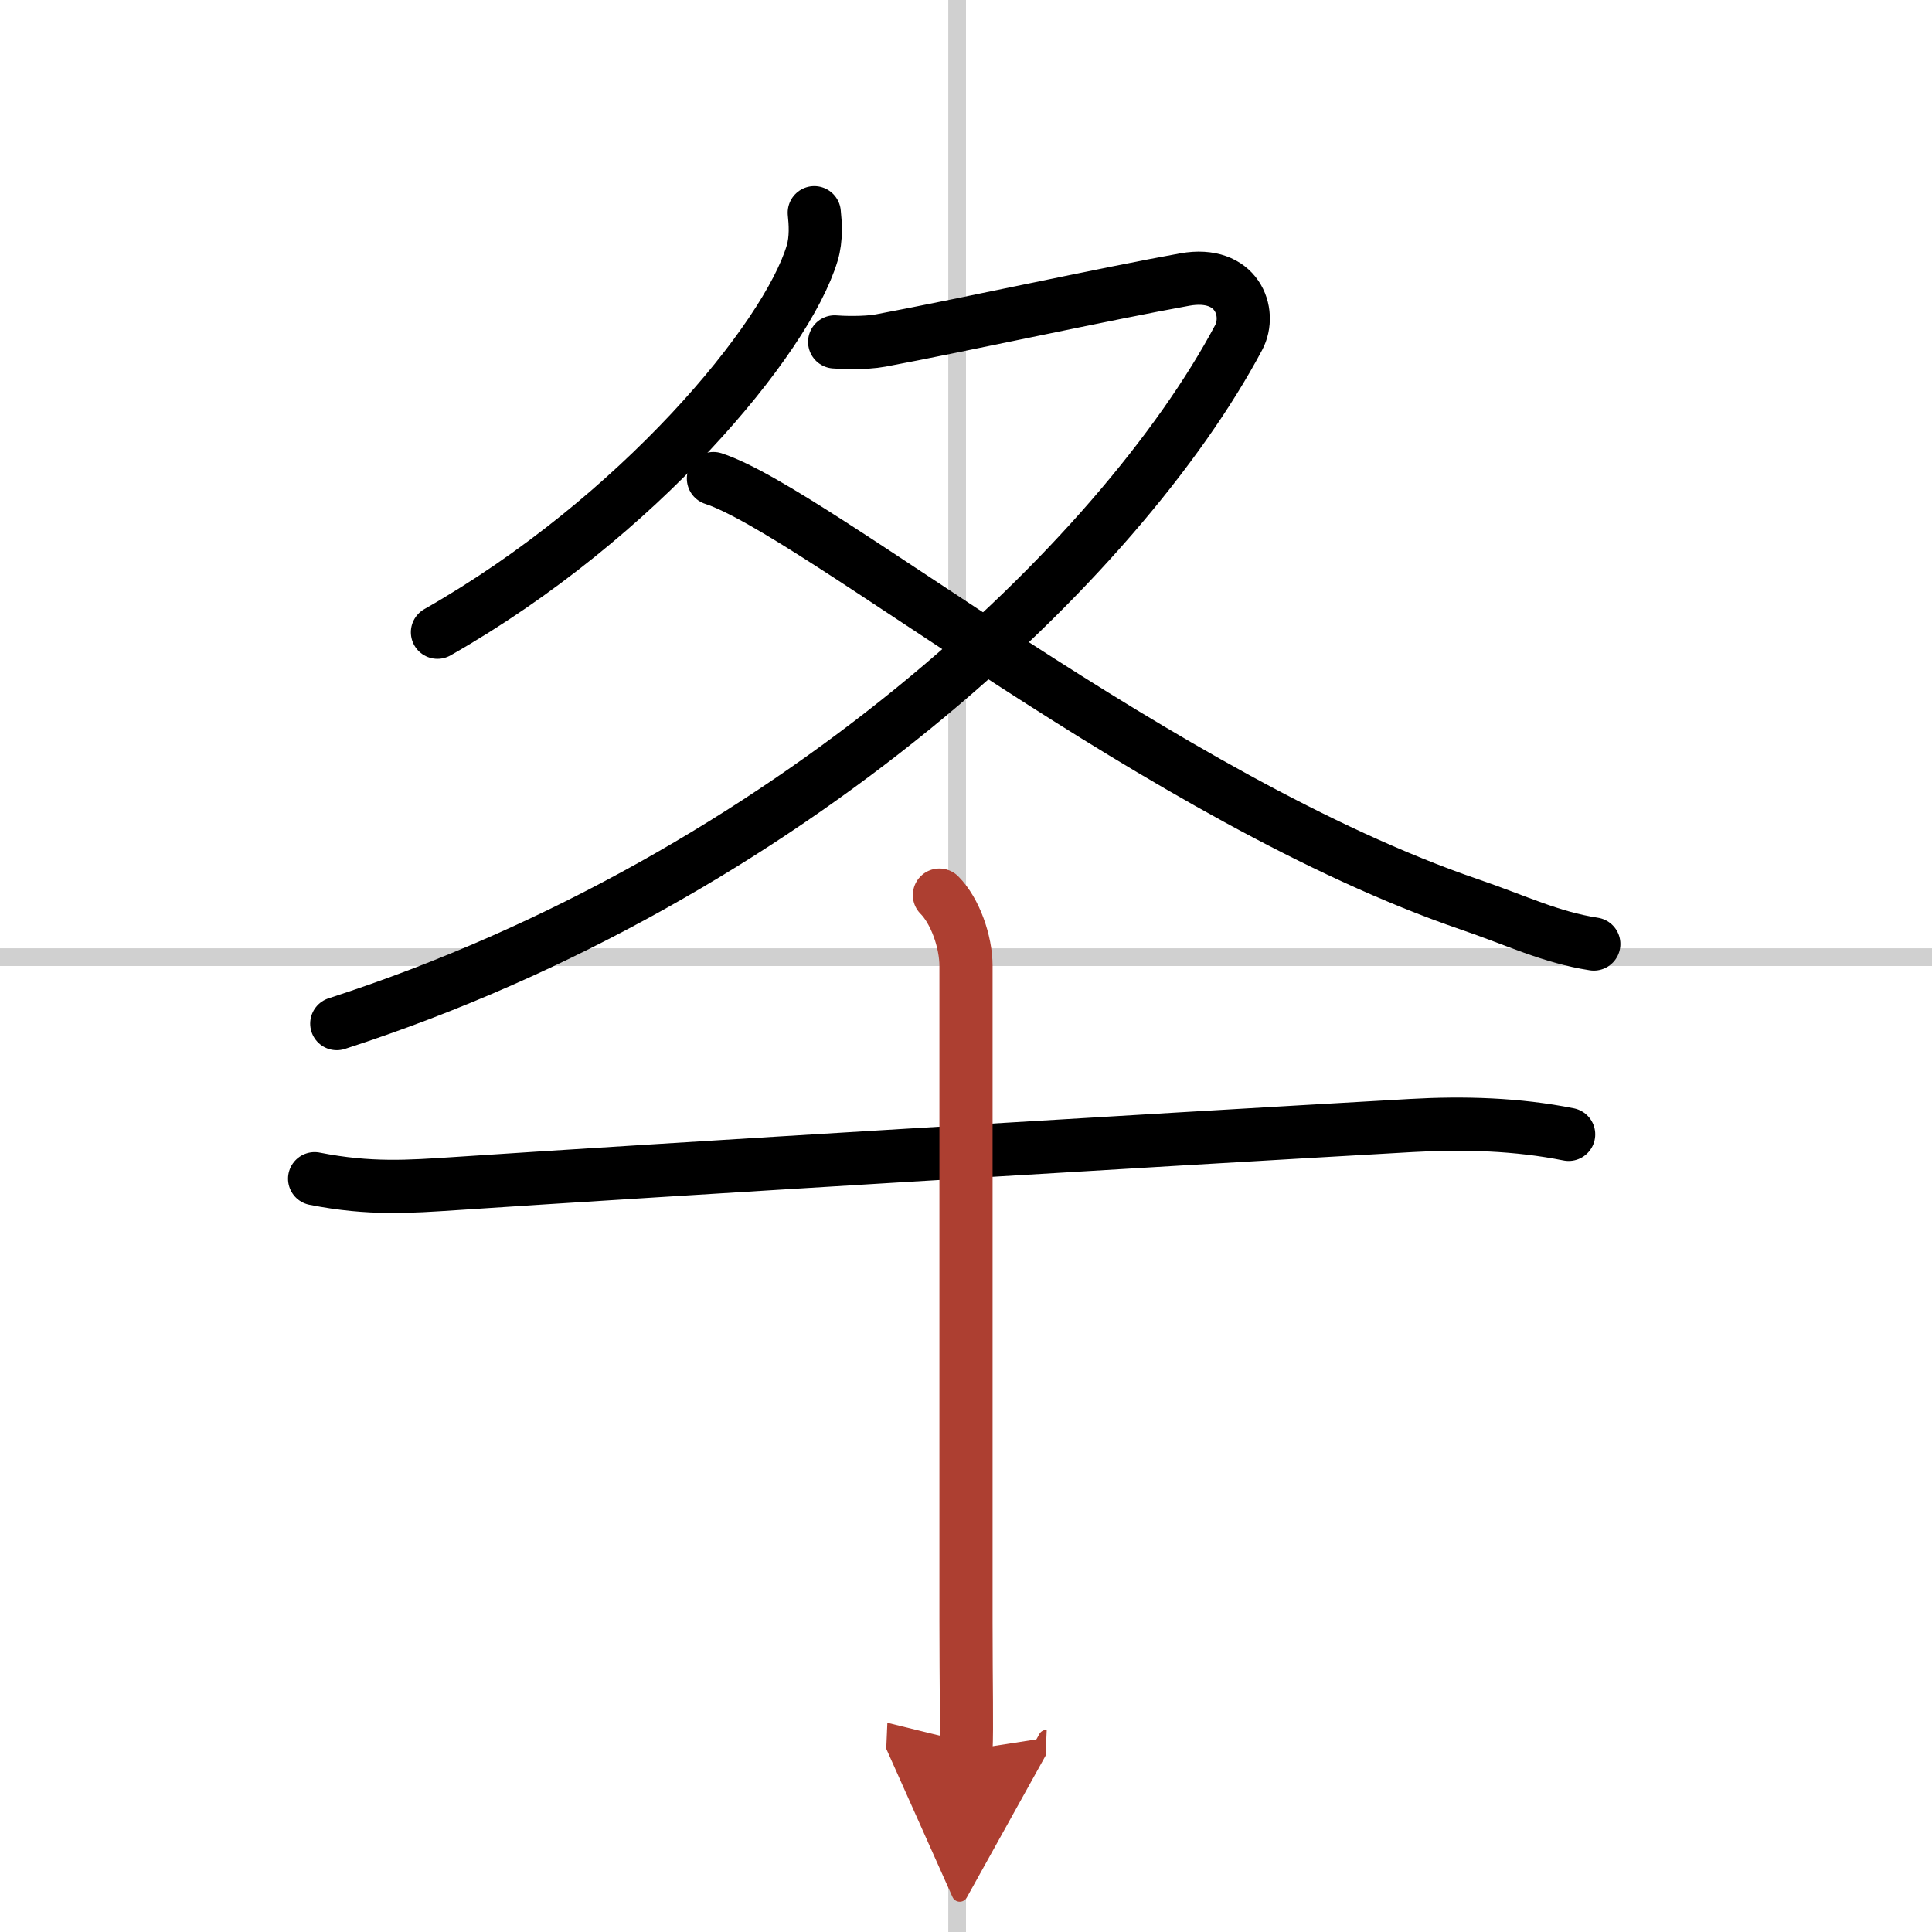
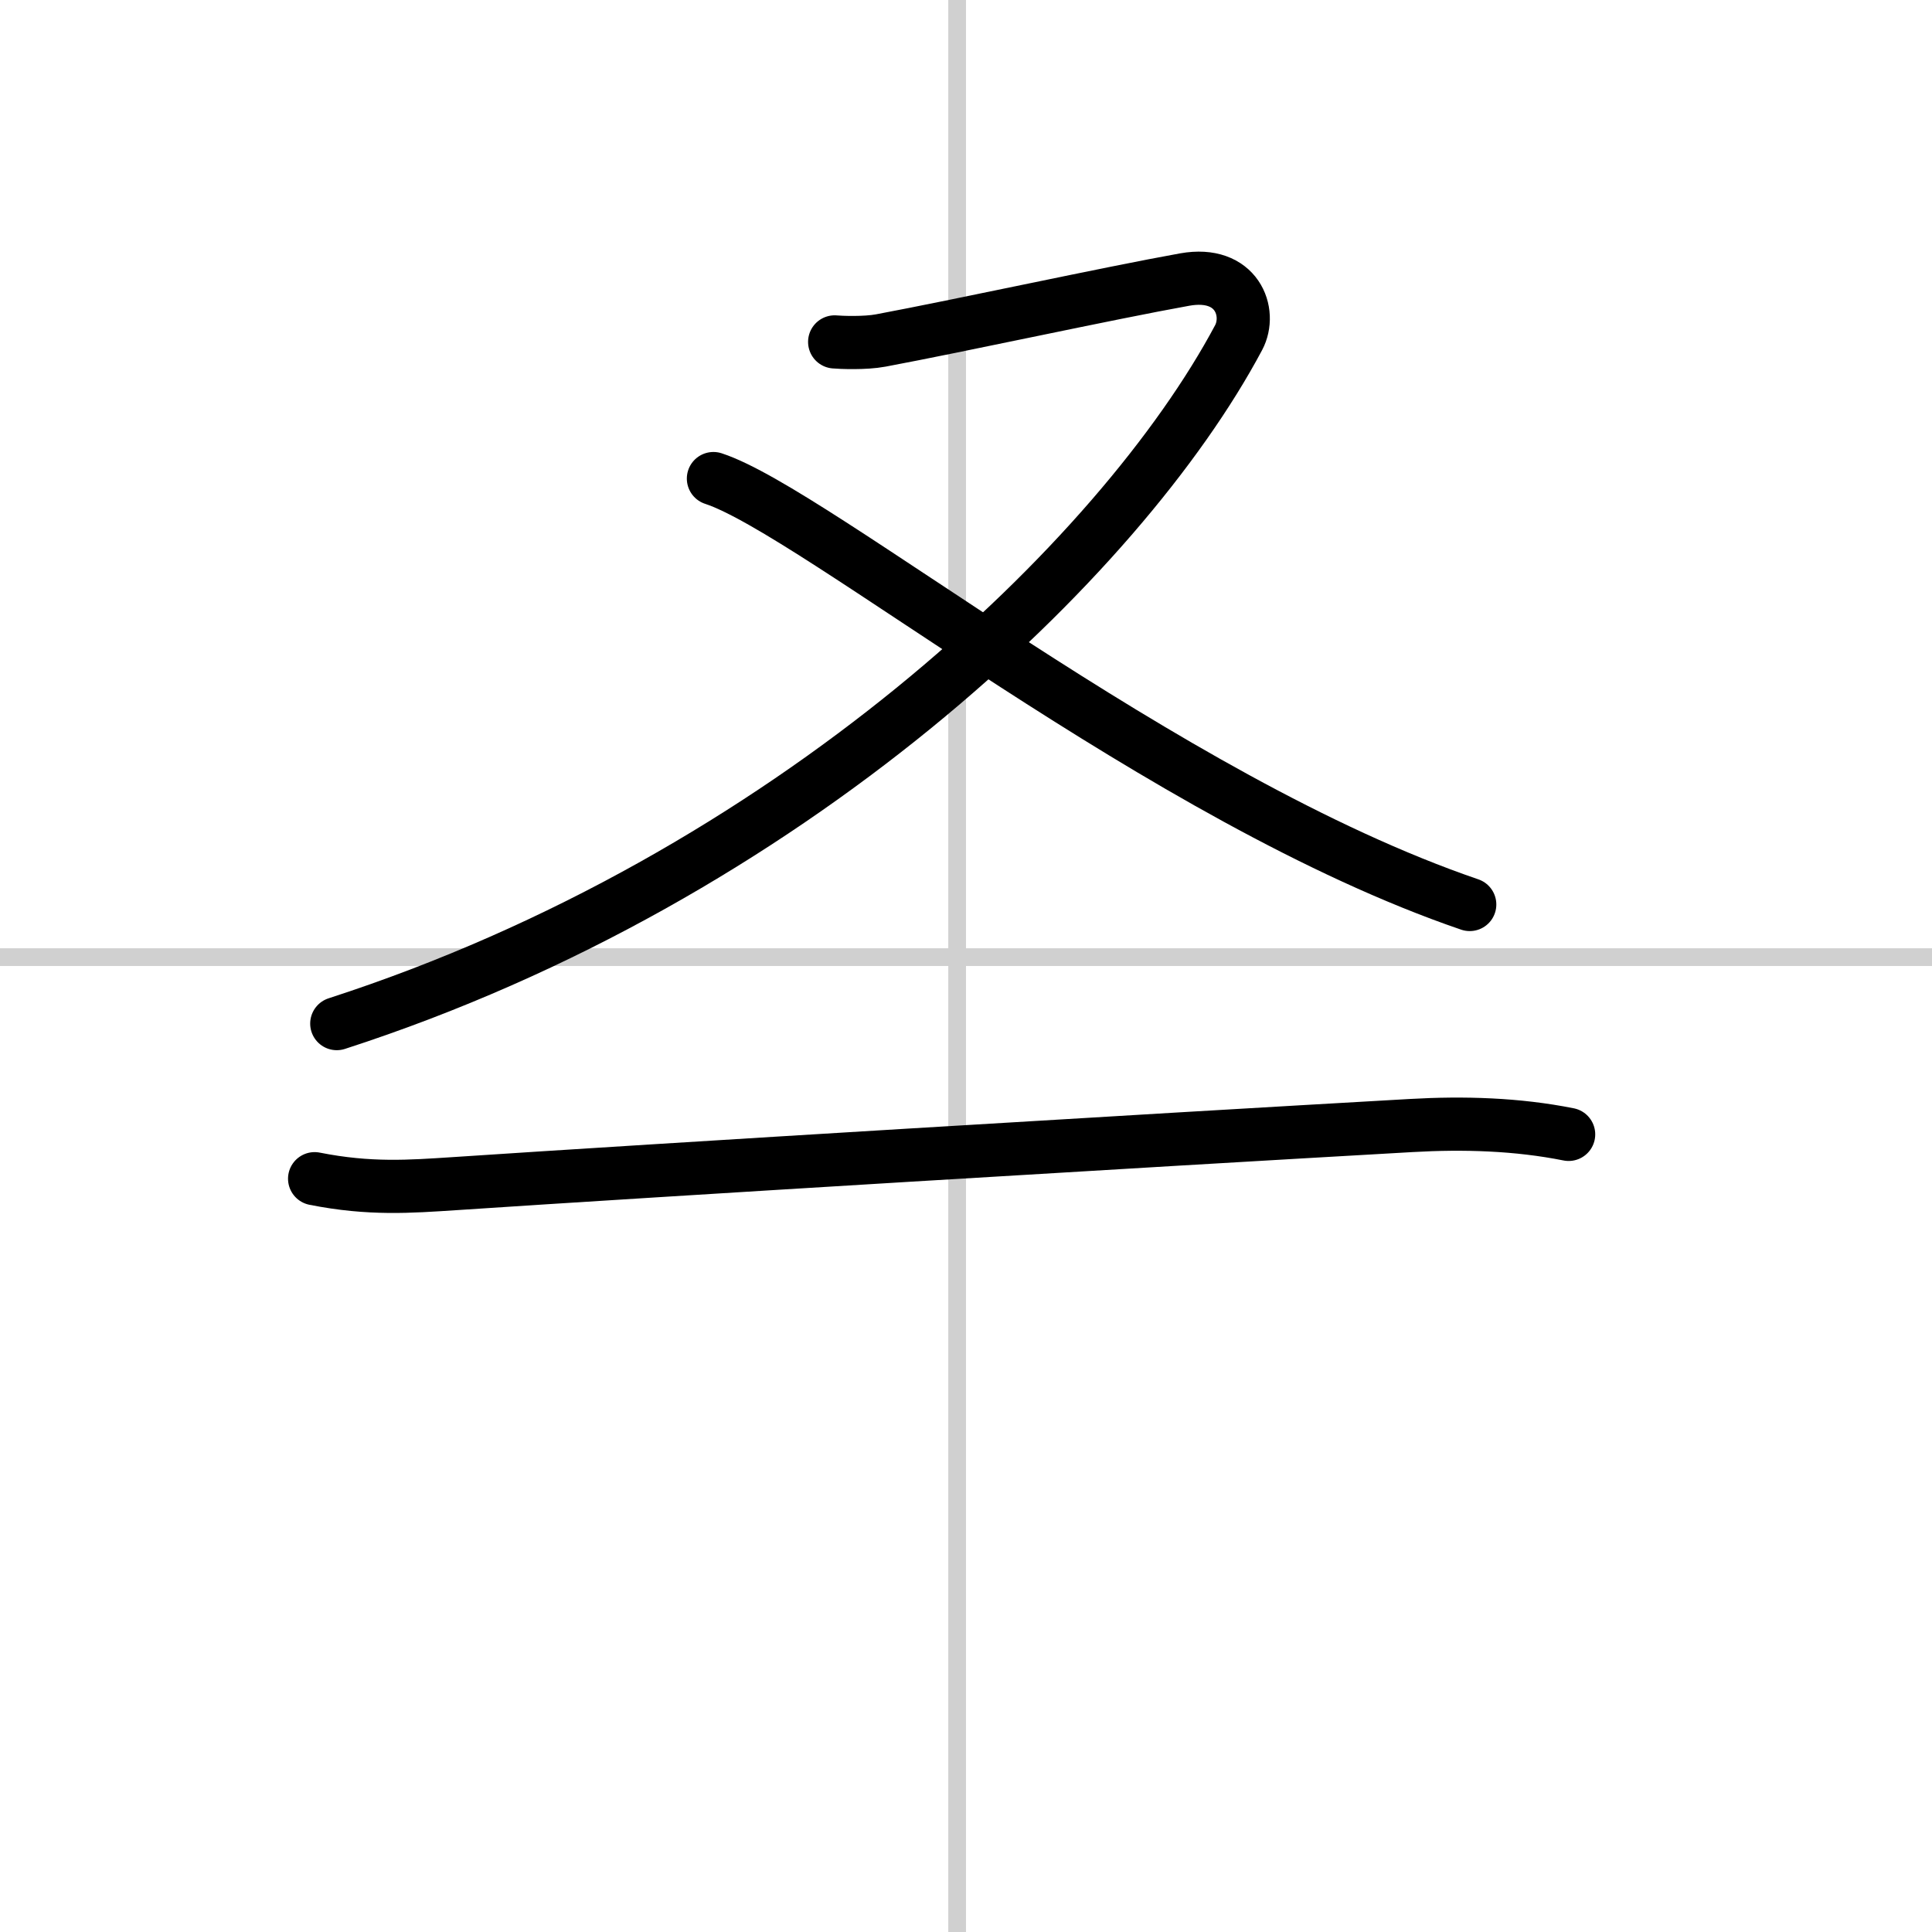
<svg xmlns="http://www.w3.org/2000/svg" width="400" height="400" viewBox="0 0 109 109">
  <defs>
    <marker id="a" markerWidth="4" orient="auto" refX="1" refY="5" viewBox="0 0 10 10">
-       <polyline points="0 0 10 5 0 10 1 5" fill="#ad3f31" stroke="#ad3f31" />
-     </marker>
+       </marker>
  </defs>
  <g fill="none" stroke="#000" stroke-linecap="round" stroke-linejoin="round" stroke-width="3">
    <rect width="100%" height="100%" fill="#fff" stroke="#fff" />
    <line x1="54" x2="54" y2="109" stroke="#d0d0d0" stroke-width="1" />
    <line x2="109" y1="54" y2="54" stroke="#d0d0d0" stroke-width="1" />
-     <path d="m45.94 12c0.06 0.57 0.13 1.47-0.12 2.29-1.45 4.82-9.76 14.9-21.14 21.38" />
    <path d="M47.09,19.29c0.32,0.03,1.7,0.09,2.6-0.08c4.44-0.83,12.87-2.67,17.16-3.44c2.94-0.52,3.79,1.85,3.03,3.28C63.25,31.5,44.5,49.5,19,57.75" />
-     <path d="M40.25,27C46,28.88,65.62,45.12,82.92,51.03c2.66,0.91,4.55,1.85,7,2.23" />
+     <path d="M40.25,27C46,28.88,65.62,45.12,82.92,51.03" />
    <path d="m17.75 66.5c3.12 0.62 5.4 0.44 7.88 0.28 11.53-0.77 38.84-2.42 53.99-3.28 2.96-0.17 5.98-0.08 8.88 0.5" />
-     <path d="m53 50.5c0.88 0.88 1.5 2.62 1.5 4v37c0 3.71 0.06 5.87 0 7.25" marker-end="url(#a)" stroke="#ad3f31" />
  </g>
</svg>